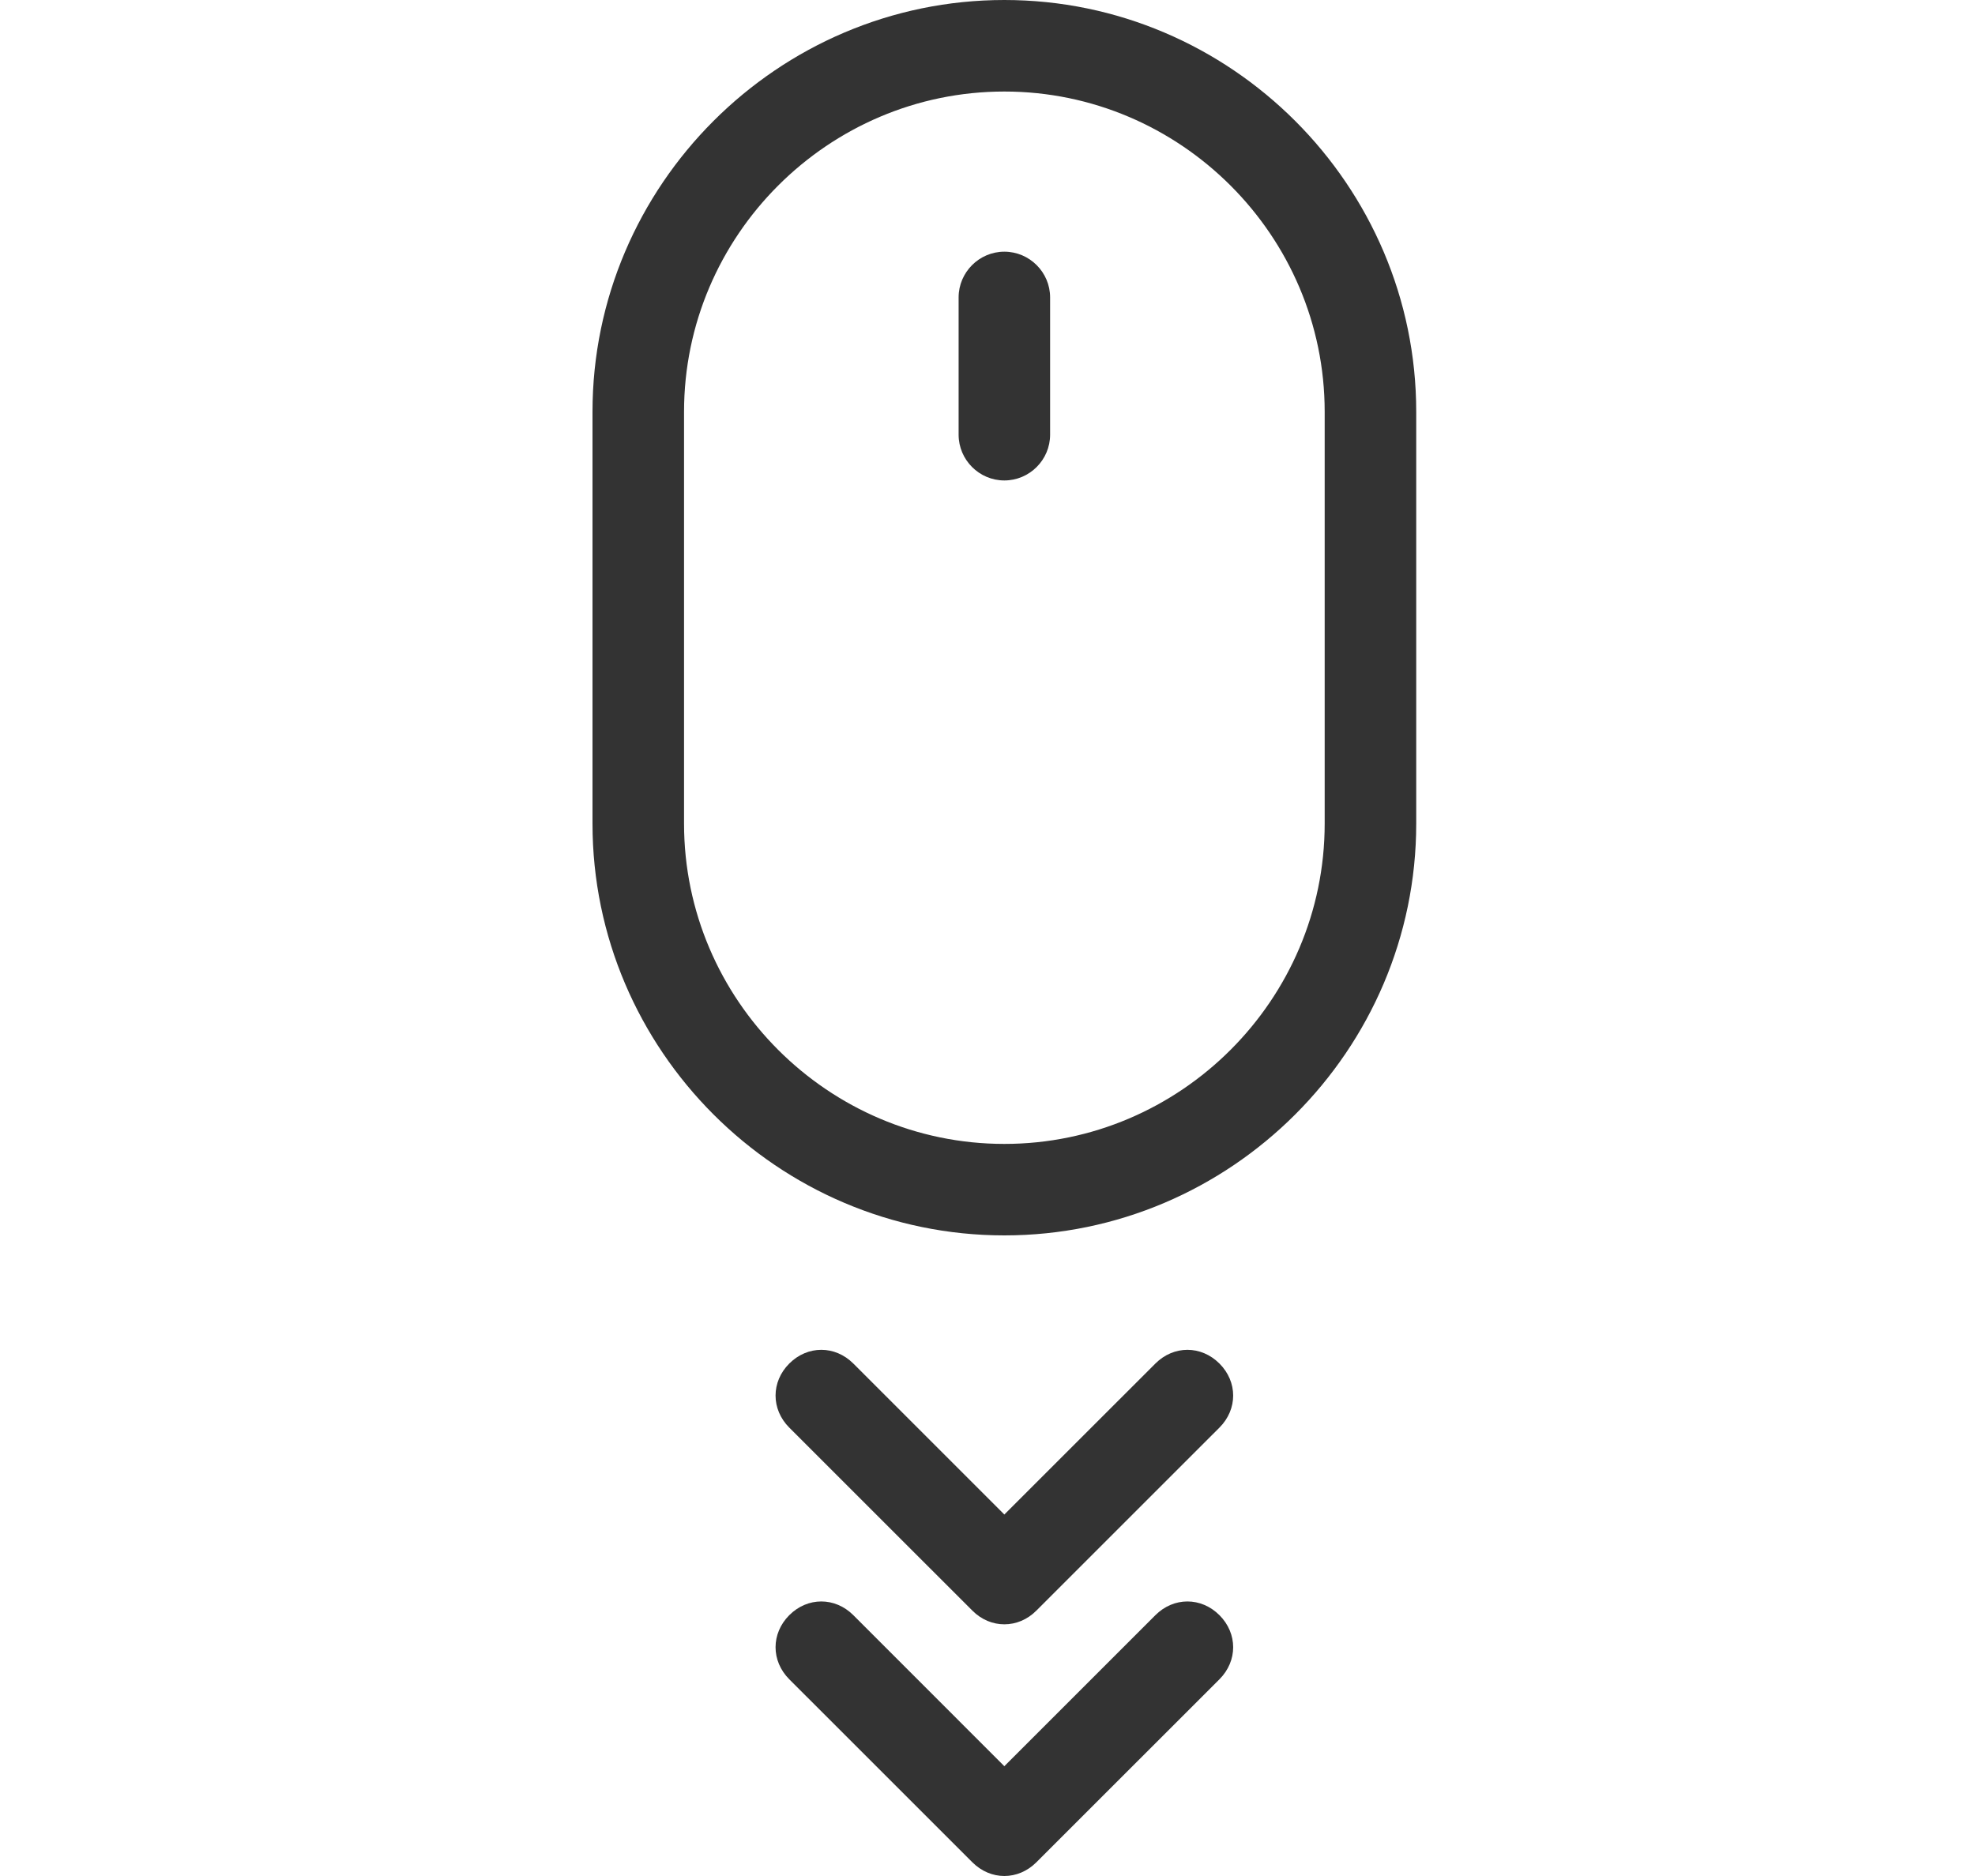
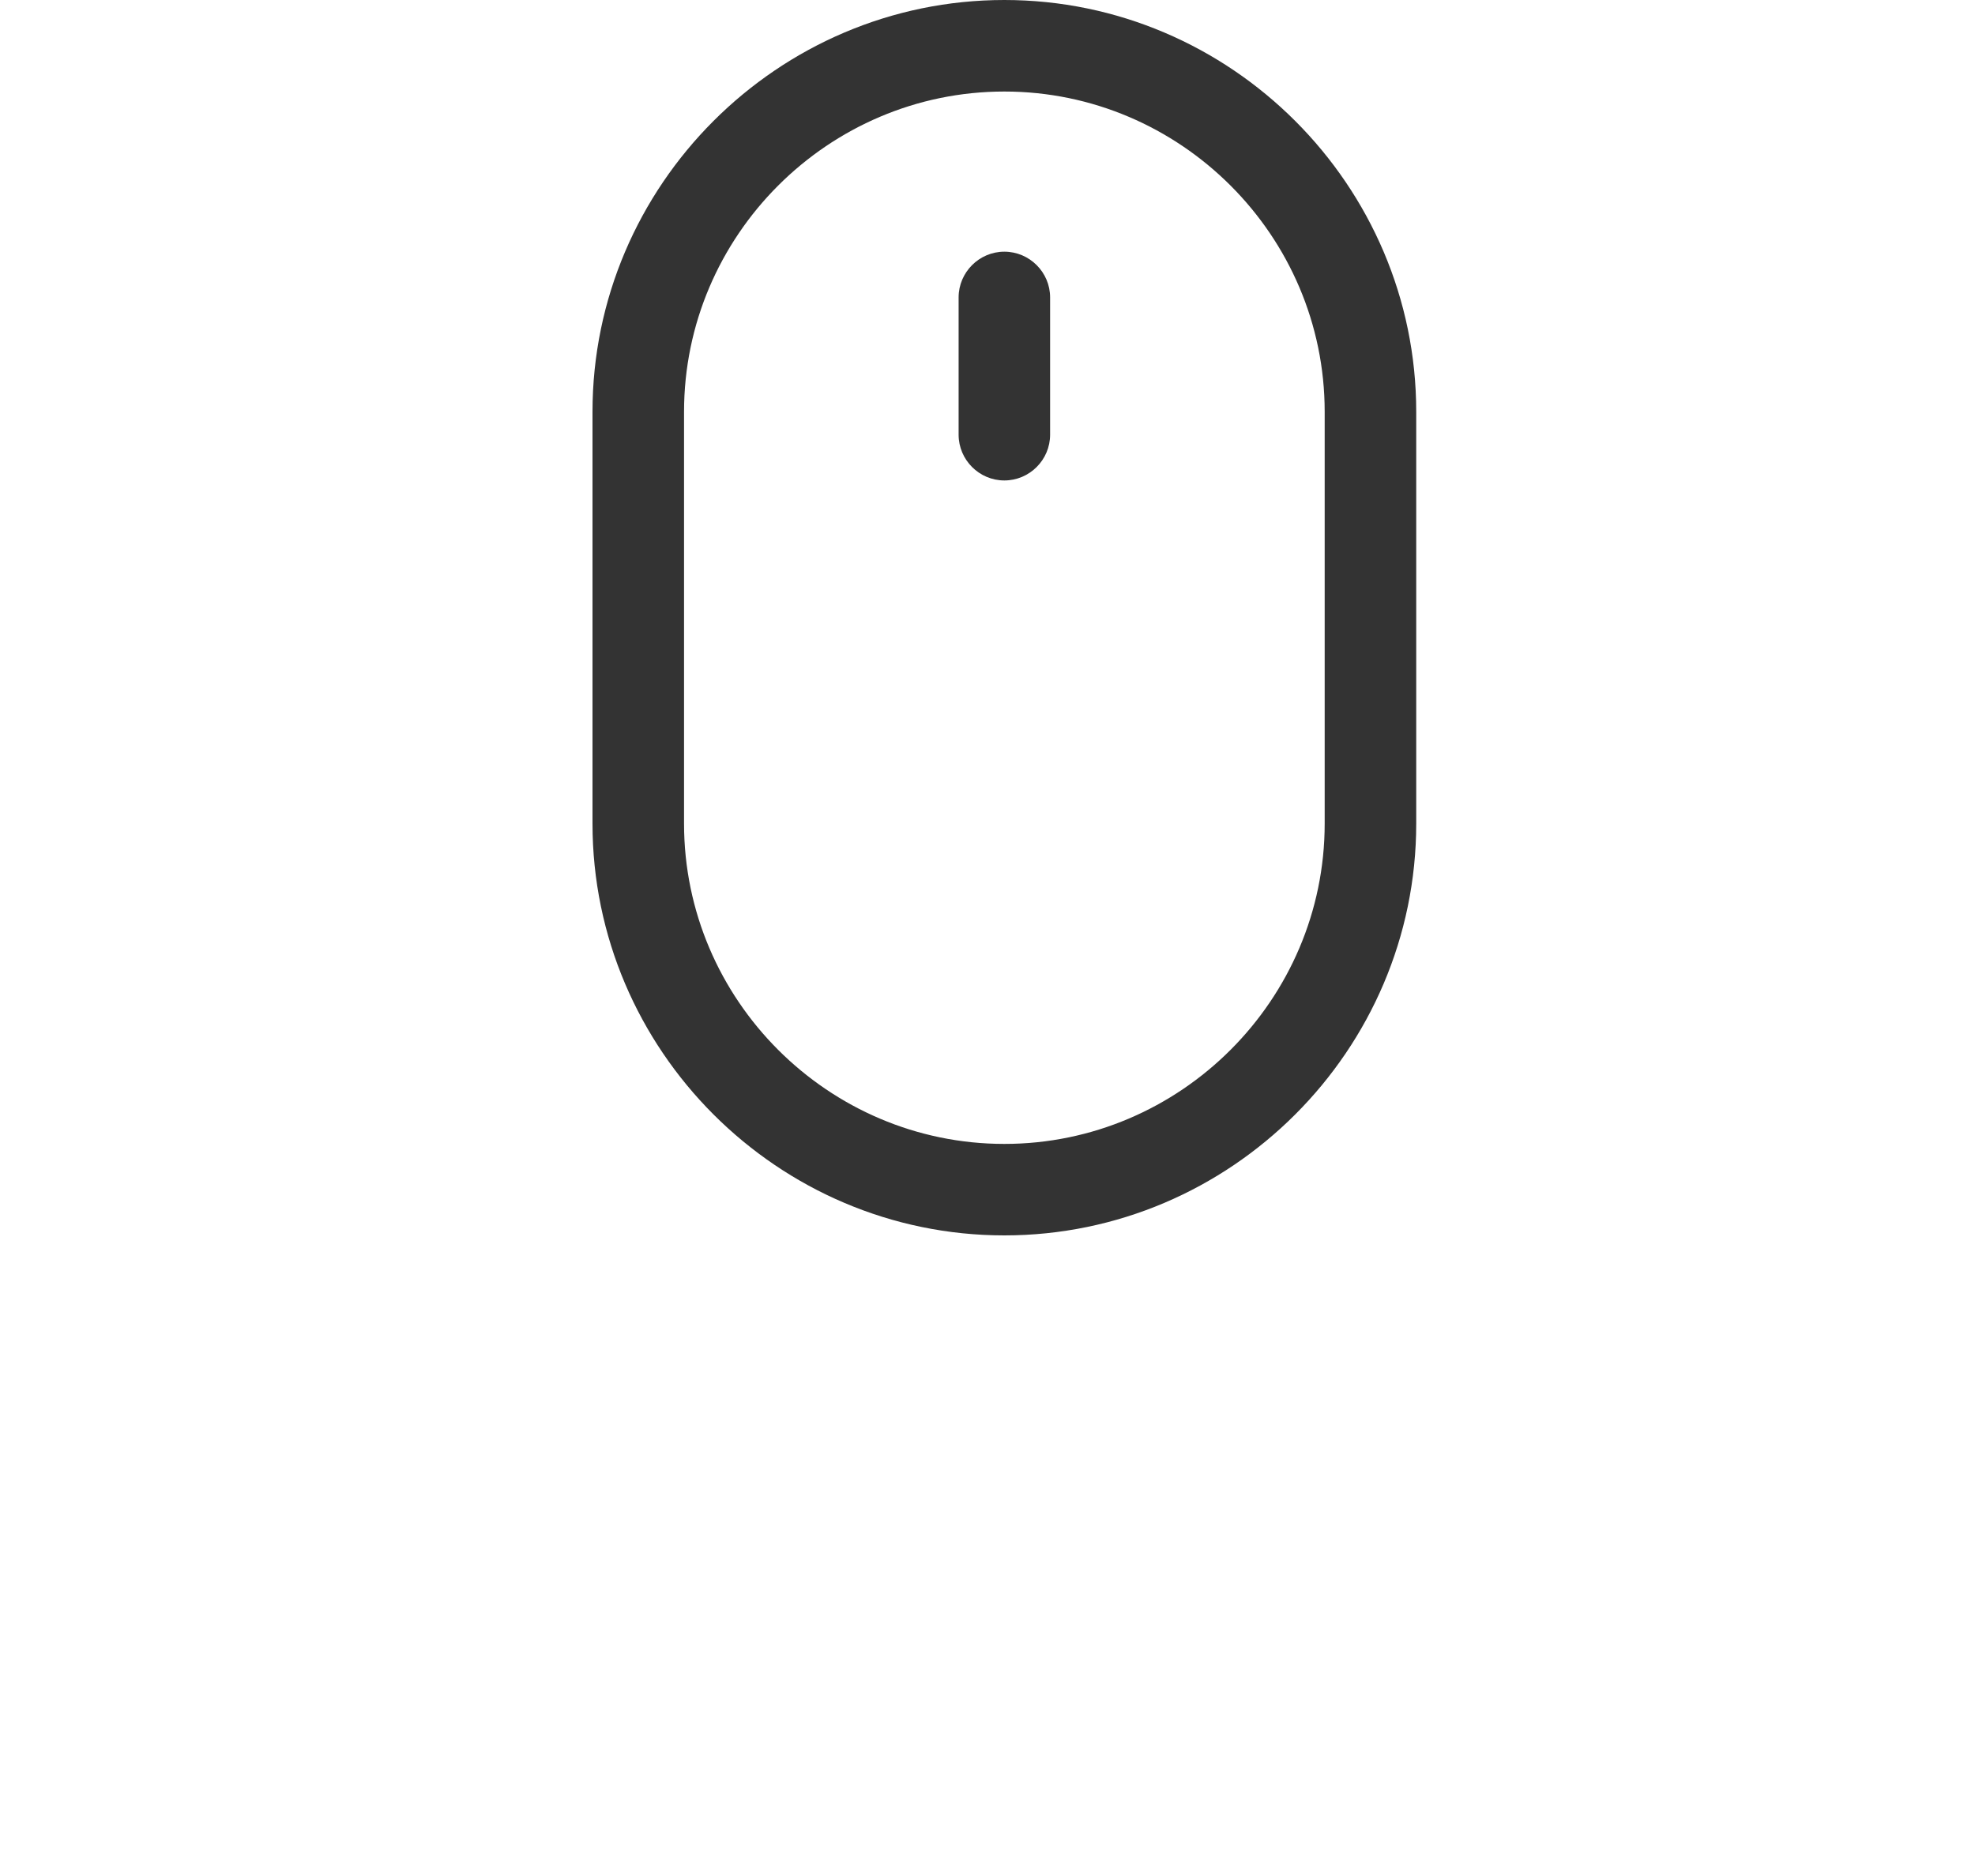
<svg xmlns="http://www.w3.org/2000/svg" width="40px" height="38px" viewBox="0 0 40 38" version="1.1">
  <title>ic_scroll_down</title>
  <desc>Created with Sketch.</desc>
  <g id="ic_scroll_down" stroke="none" stroke-width="1" fill="none" fill-rule="evenodd">
-     <rect id="Bounds" x="0" y="0" width="40" height="38" />
    <g id="noun_mouse-scroll_496855" transform="translate(12, 0)" fill="#333333">
-       <path d="M11.4,32.717 L8.341,35.776 L5.283,32.717 C4.912,32.346 4.356,32.346 3.985,32.717 C3.615,33.088 3.615,33.644 3.985,34.015 L7.693,37.722 C7.878,37.907 8.11,38 8.341,38 C8.573,38 8.805,37.907 8.99,37.722 L12.698,34.015 C13.068,33.644 13.068,33.088 12.698,32.717 C12.327,32.346 11.771,32.346 11.4,32.717 Z" id="Path" />
-       <path d="M12.698,27.62 C12.327,27.249 11.771,27.249 11.4,27.62 L8.341,30.678 L5.283,27.62 C4.912,27.249 4.356,27.249 3.985,27.62 C3.615,27.99 3.615,28.546 3.985,28.917 L7.693,32.624 C7.878,32.81 8.11,32.902 8.341,32.902 C8.573,32.902 8.805,32.81 8.99,32.624 L12.698,28.917 C13.068,28.546 13.068,27.99 12.698,27.62 Z" id="Path" />
      <path d="M16.683,16.683 L16.683,8.341 C16.683,3.754 12.929,0 8.341,0 C3.754,0 0,3.754 0,8.341 L0,16.683 C0,21.271 3.754,25.024 8.341,25.024 C12.929,25.024 16.683,21.271 16.683,16.683 Z M8.341,23.171 C4.773,23.171 1.854,20.251 1.854,16.683 L1.854,8.341 C1.854,4.773 4.773,1.854 8.341,1.854 C11.91,1.854 14.829,4.773 14.829,8.341 L14.829,16.683 C14.829,20.251 11.91,23.171 8.341,23.171 Z" id="Shape" fill-rule="nonzero" />
      <path d="M8.341,5.098 C7.832,5.098 7.415,5.515 7.415,6.024 L7.415,8.805 C7.415,9.315 7.832,9.732 8.341,9.732 C8.851,9.732 9.268,9.315 9.268,8.805 L9.268,6.024 C9.268,5.515 8.851,5.098 8.341,5.098 Z" id="Path" />
    </g>
  </g>
</svg>